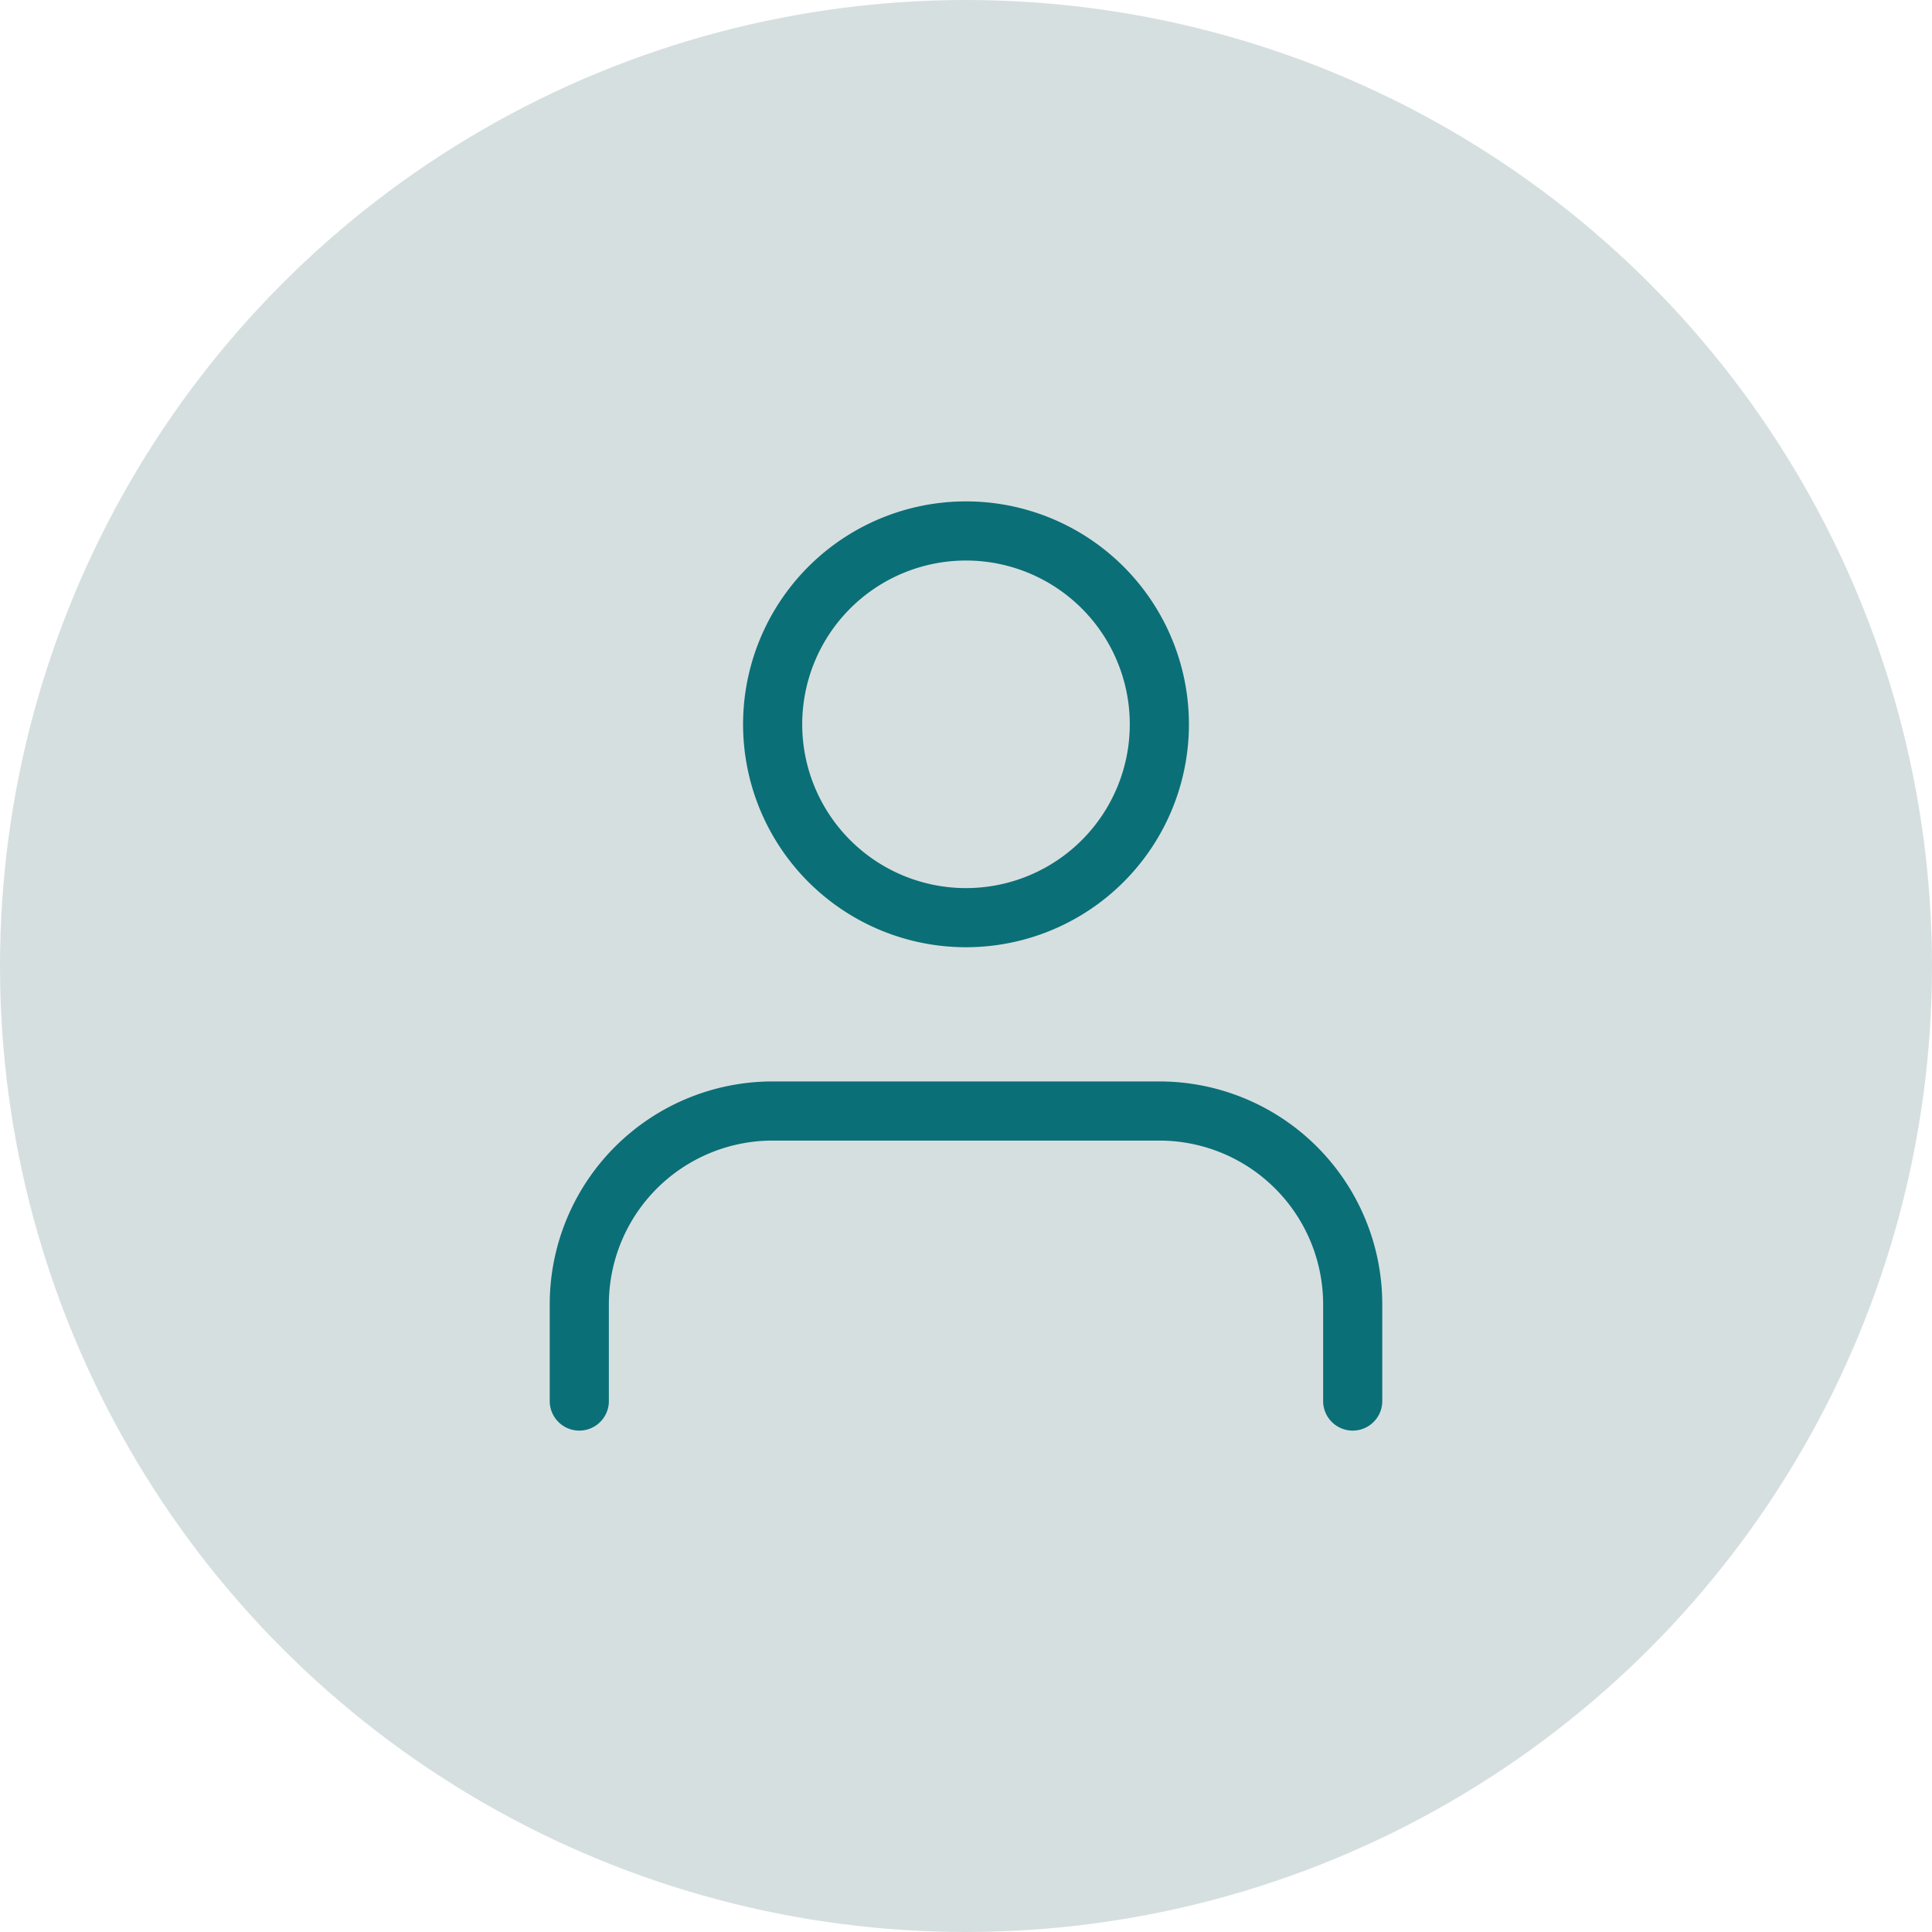
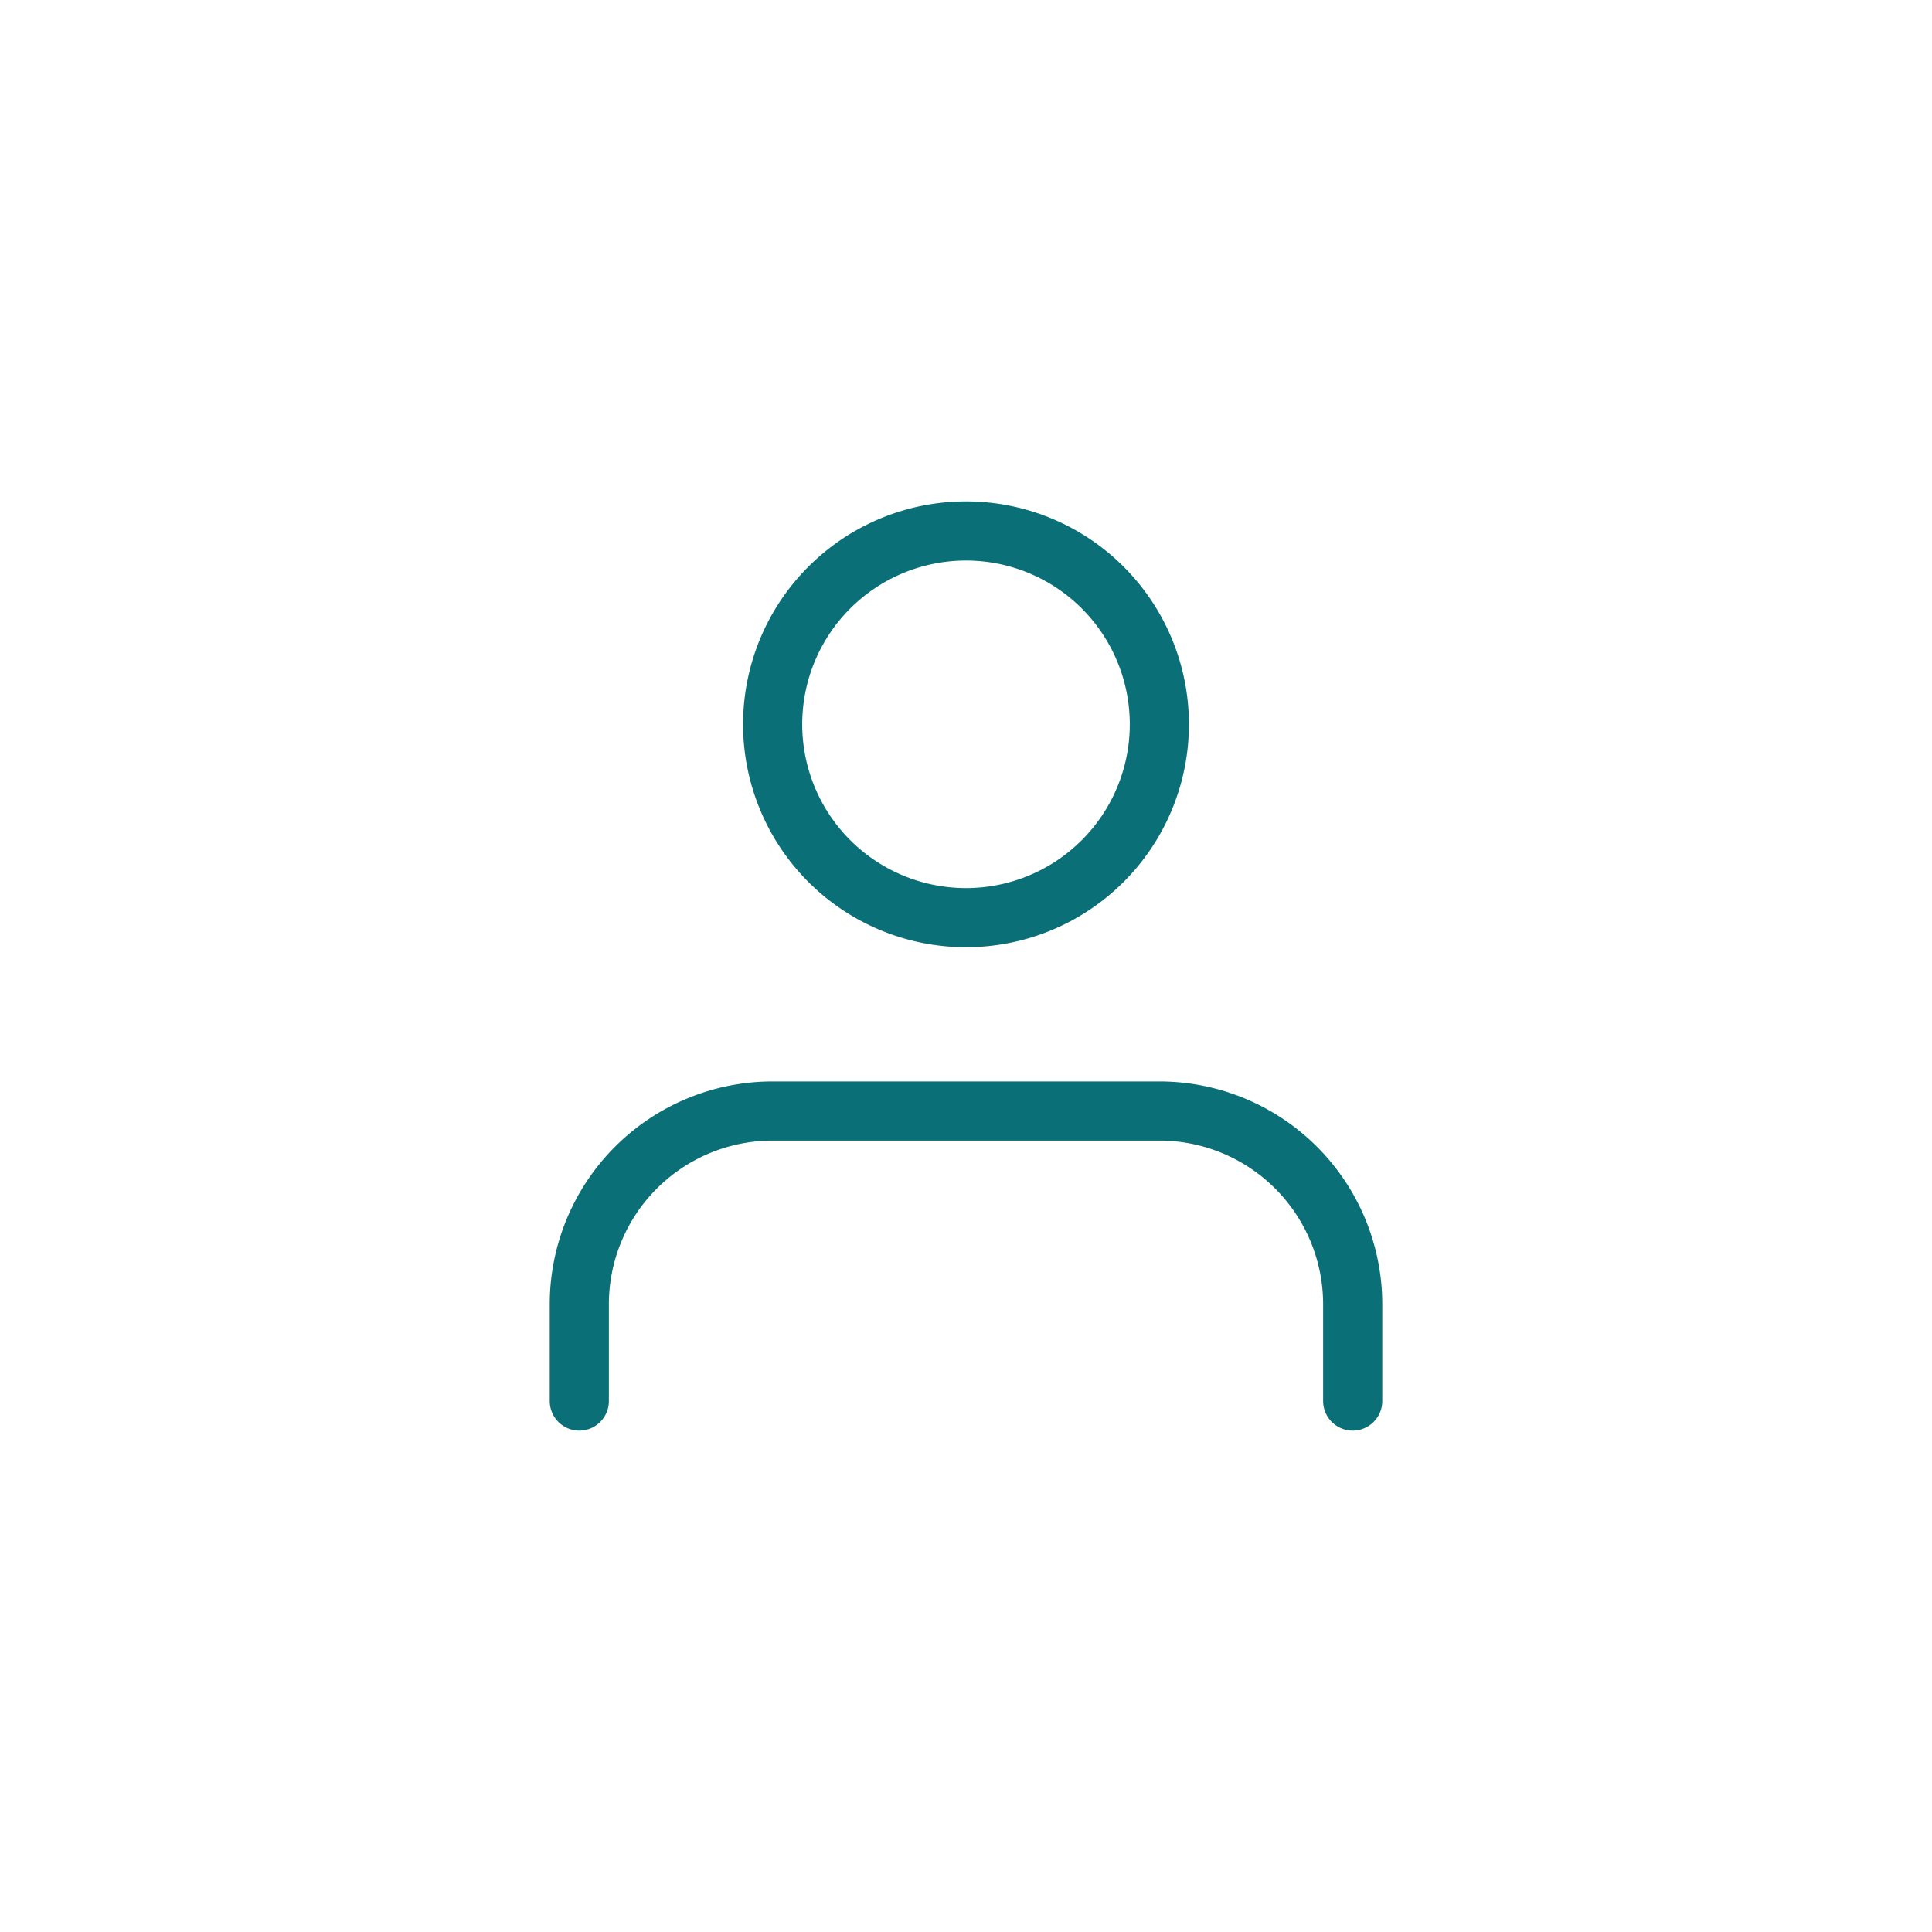
<svg xmlns="http://www.w3.org/2000/svg" width="490" height="490" viewBox="0 0 490 490">
  <g id="Group_3" data-name="Group 3" transform="translate(-135 -577)">
-     <circle id="Ellipse_1" data-name="Ellipse 1" cx="245" cy="245" r="245" transform="translate(135 577)" fill="#d6dfdf" />
    <g id="Icon_feather-user" data-name="Icon feather-user" transform="translate(275.924 707.164)">
      <path id="Path_1" data-name="Path 1" d="M202.152,96.057V71.538A49.038,49.038,0,0,0,153.114,22.5H55.038A49.038,49.038,0,0,0,6,71.538V96.057" transform="translate(0 129.114)" fill="none" stroke="#0b6f77" stroke-linecap="round" stroke-linejoin="round" stroke-width="15" />
      <path id="Path_2" data-name="Path 2" d="M110.076,53.538A49.038,49.038,0,1,1,61.038,4.5a49.038,49.038,0,0,1,49.038,49.038Z" transform="translate(43.038 0)" fill="none" stroke="#0b6f77" stroke-linecap="round" stroke-linejoin="round" stroke-width="15" />
    </g>
  </g>
</svg>